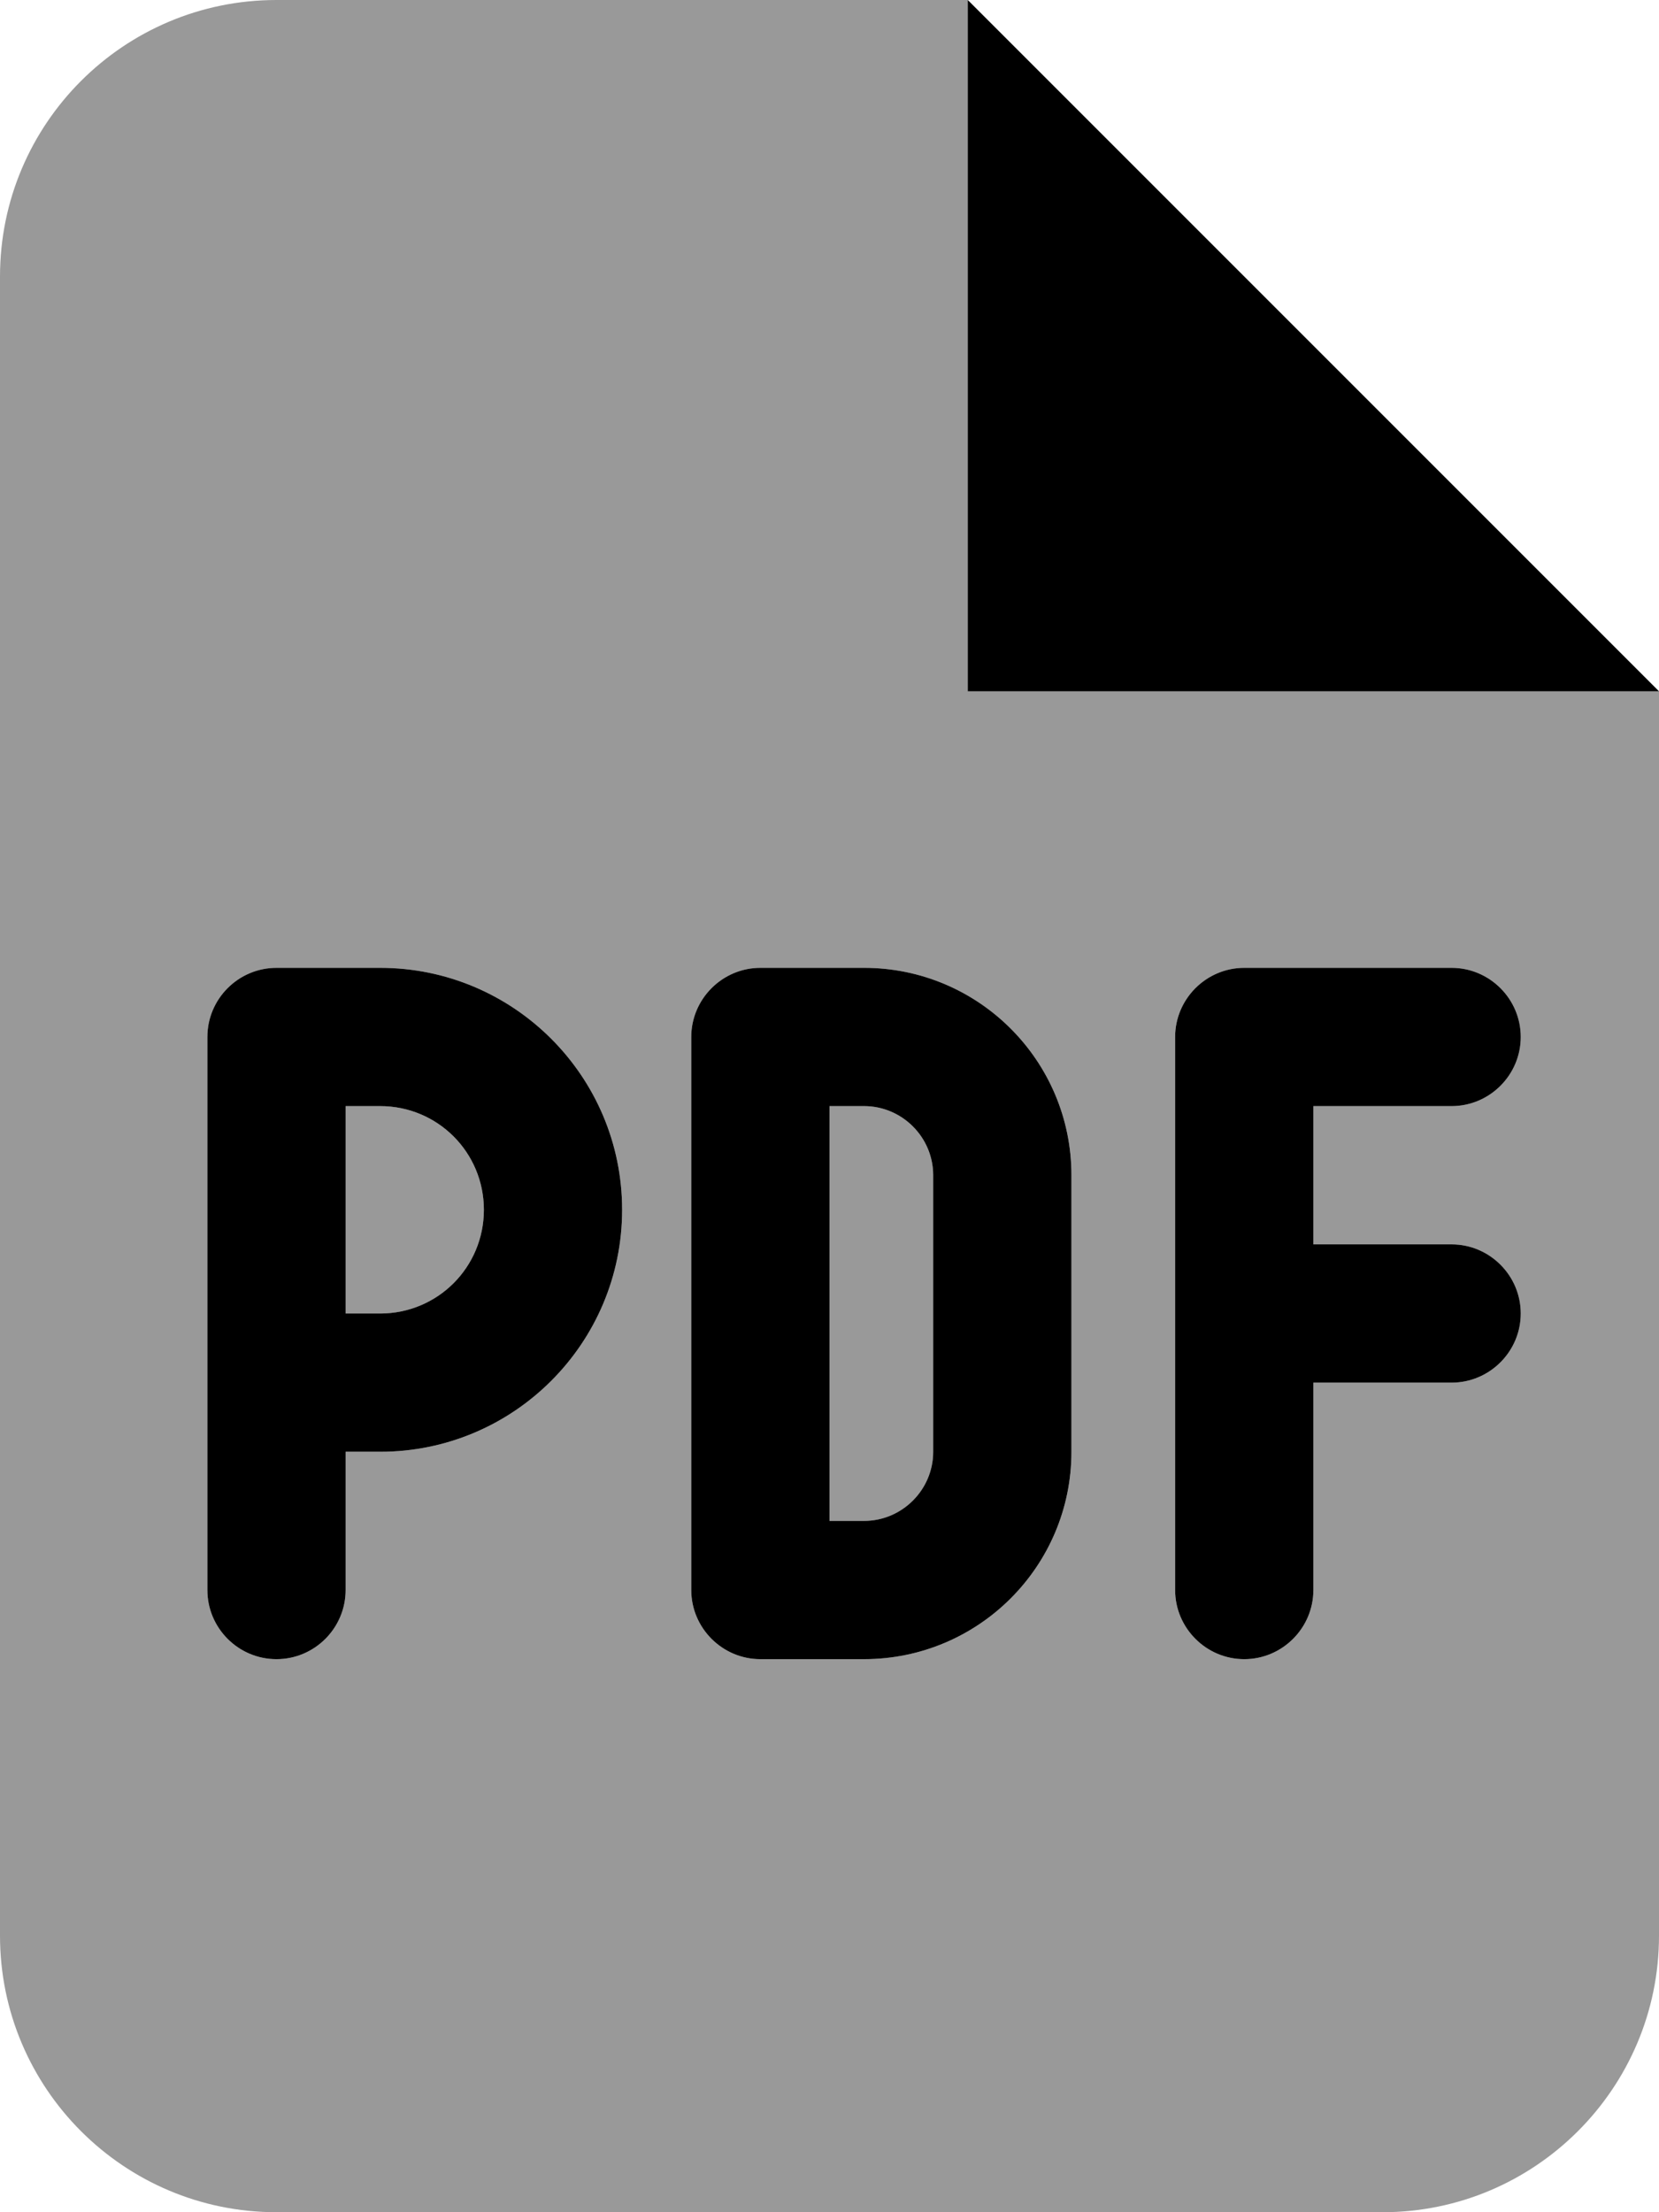
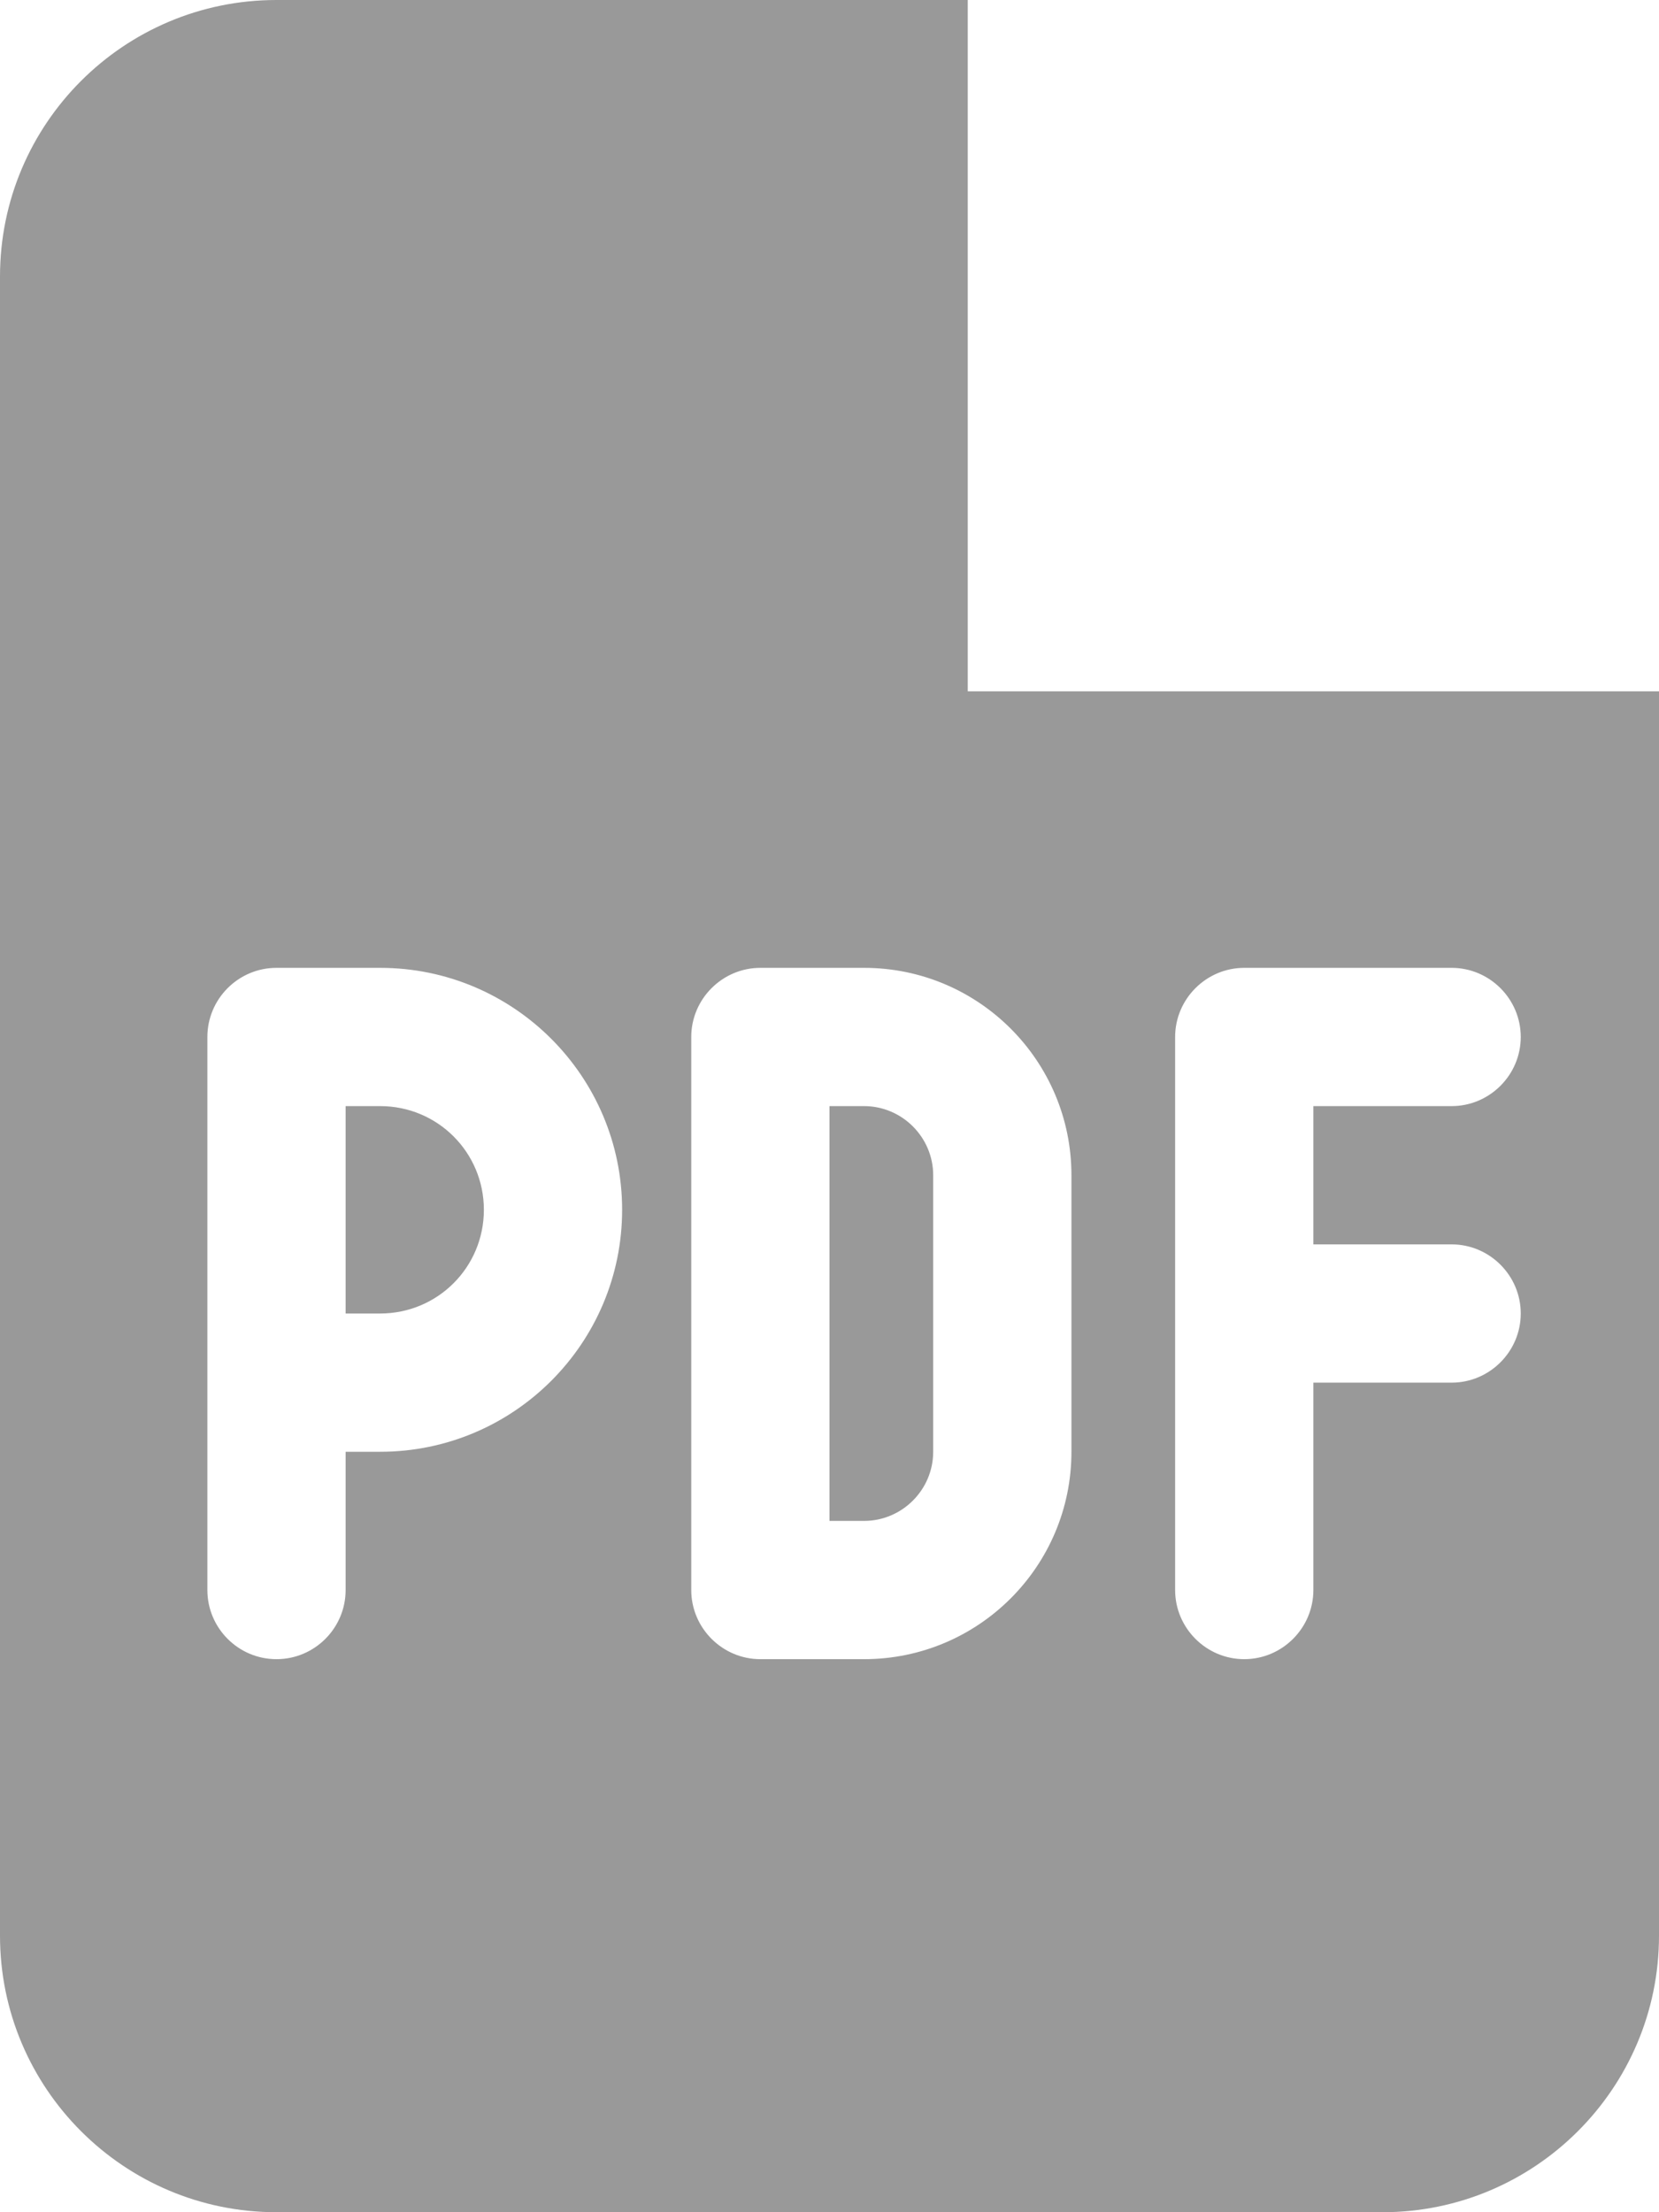
<svg xmlns="http://www.w3.org/2000/svg" viewBox="0 0 384 512">
-   <path class="fa-primary" d="M224 160V0l160 160H224zM88 224c30.9 0 56 25.1 56 56s-25.1 56-56 56h-8v32c0 8.8-7.16 16-16 16s-16-7.2-16-16V240c0-8.8 7.16-16 16-16h24zm24 56c0-13.3-10.7-24-24-24h-8v48h8c13.3 0 24-10.7 24-24zm48-40c0-8.8 7.2-16 16-16h24c26.5 0 48 21.5 48 48v64c0 26.5-21.5 48-48 48h-24c-8.8 0-16-7.2-16-16V240zm32 112h8c8.8 0 16-7.2 16-16v-64c0-8.8-7.2-16-16-16h-8v96zm144-128c8.8 0 16 7.2 16 16s-7.2 16-16 16h-32v32h32c8.8 0 16 7.2 16 16s-7.2 16-16 16h-32v48c0 8.8-7.2 16-16 16s-16-7.2-16-16V240c0-8.8 7.2-16 16-16h48z" />
  <path d="M88 304h-8v-48h8c13.3 0 24 10.7 24 24s-10.7 24-24 24zm104-48h8c8.8 0 16 7.2 16 16v64c0 8.8-7.2 16-16 16h-8v-96zM0 64C0 28.65 28.65 0 64 0h160v160h160v288c0 35.3-28.7 64-64 64H64c-35.35 0-64-28.7-64-64V64zm64 160c-8.84 0-16 7.2-16 16v128c0 8.8 7.16 16 16 16s16-7.2 16-16v-32h8c30.9 0 56-25.1 56-56s-25.1-56-56-56H64zm96 144c0 8.8 7.2 16 16 16h24c26.5 0 48-21.5 48-48v-64c0-26.5-21.5-48-48-48h-24c-8.8 0-16 7.2-16 16v128zm128-144c-8.8 0-16 7.2-16 16v128c0 8.8 7.2 16 16 16s16-7.2 16-16v-48h32c8.8 0 16-7.2 16-16s-7.2-16-16-16h-32v-32h32c8.8 0 16-7.2 16-16s-7.2-16-16-16h-48z" style="opacity:.4" />
</svg>